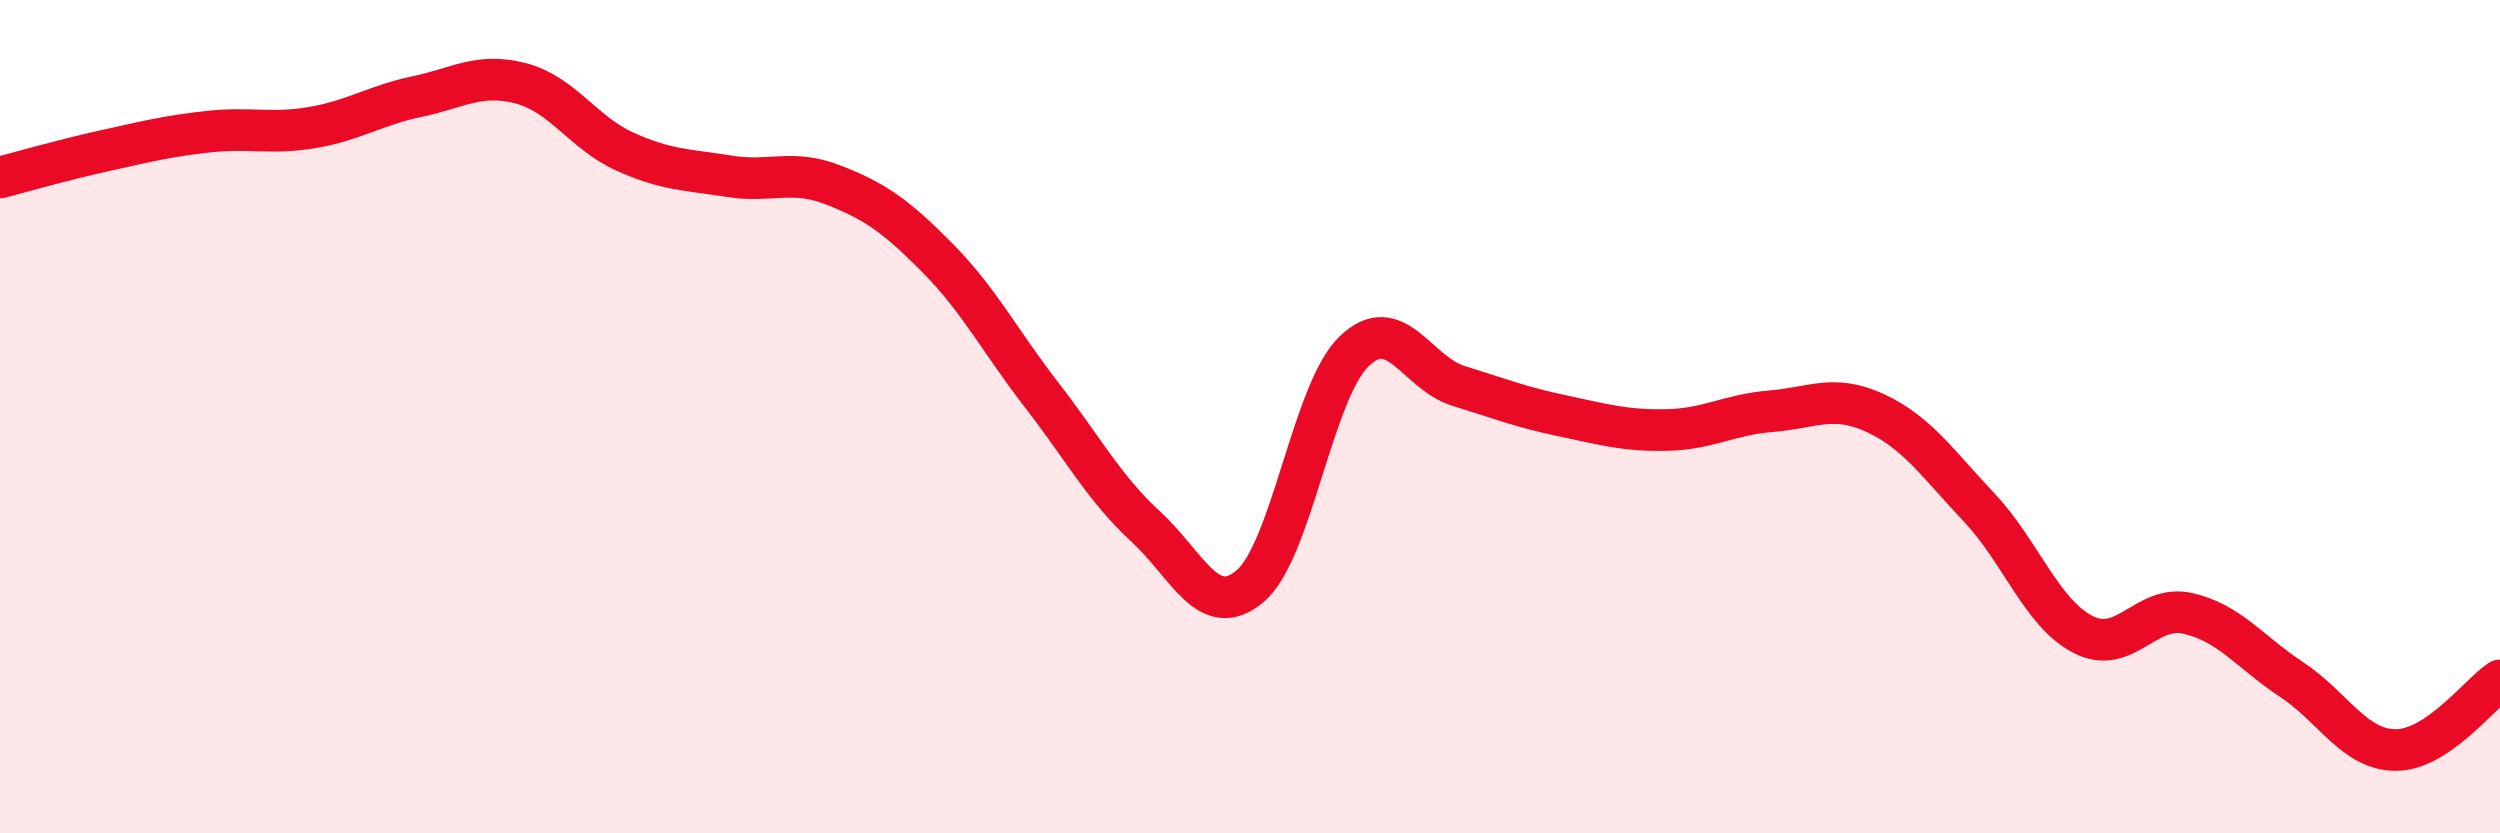
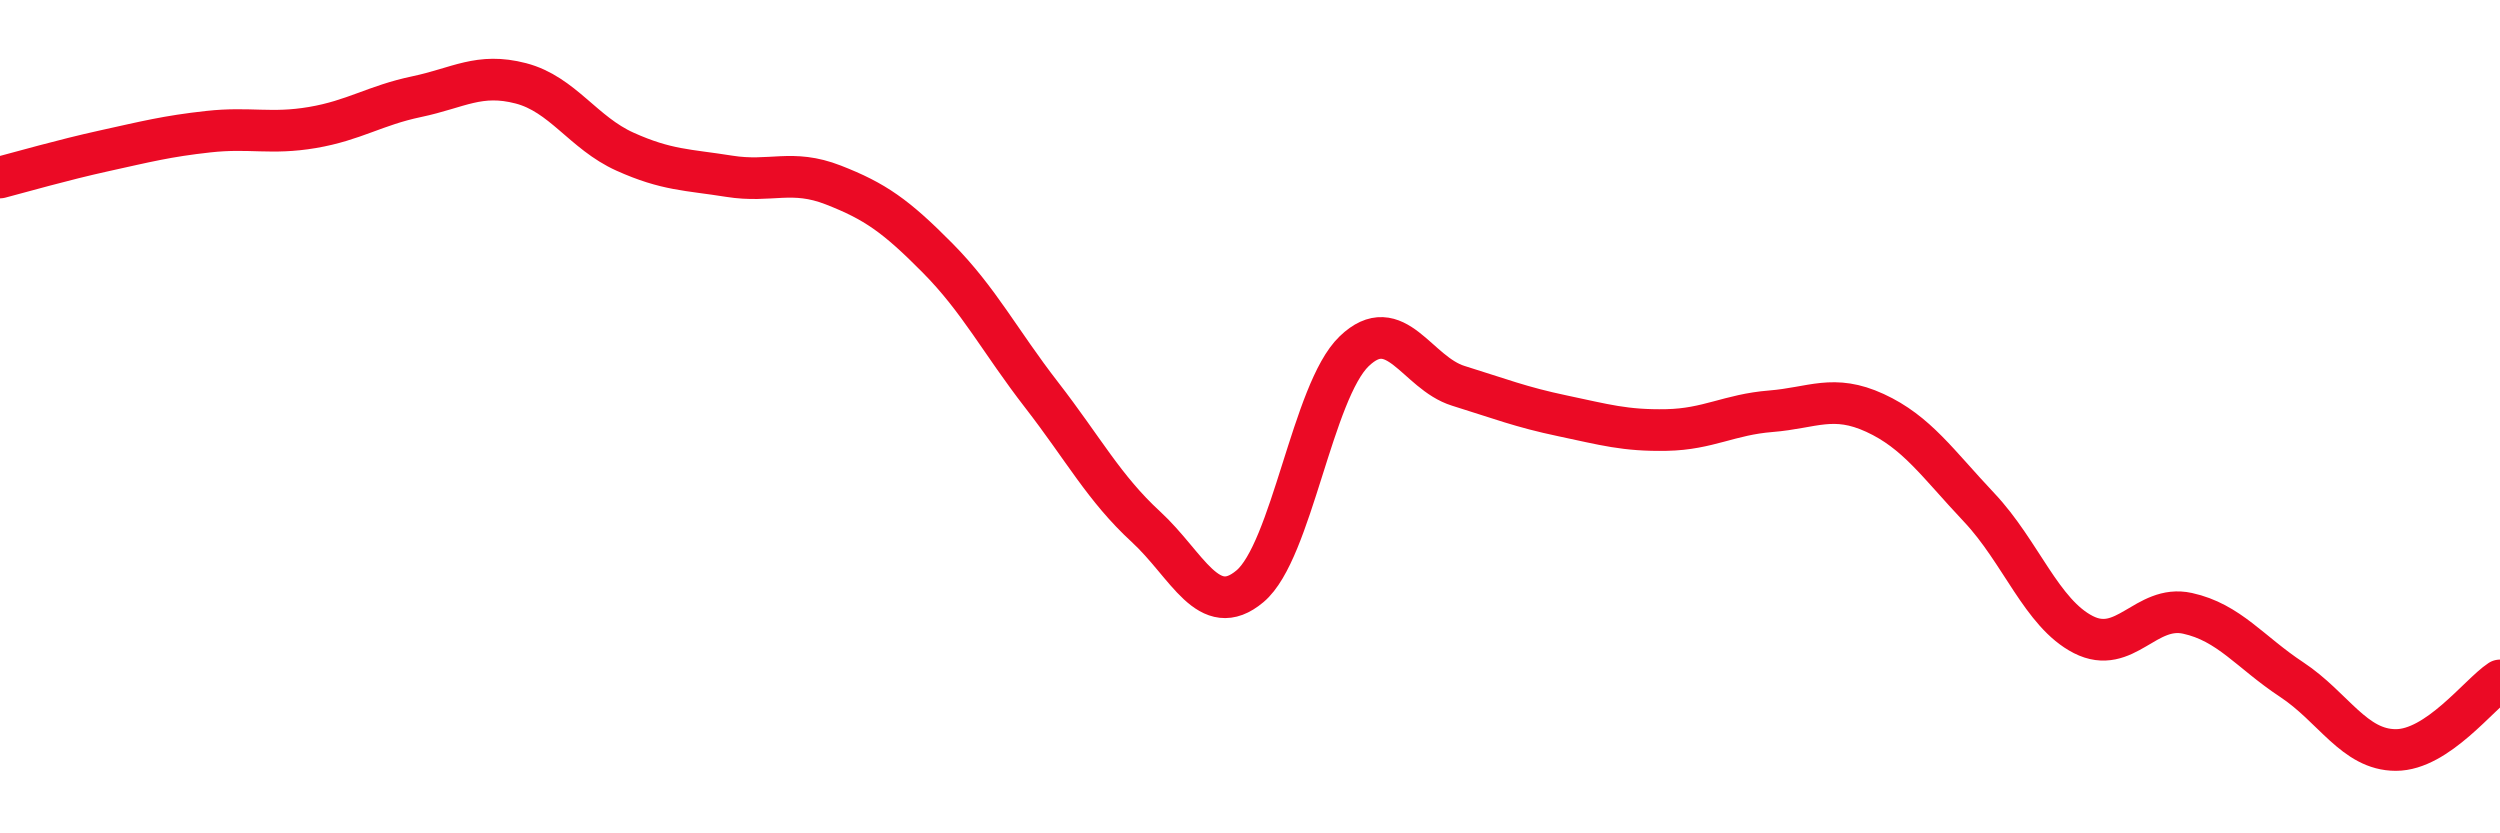
<svg xmlns="http://www.w3.org/2000/svg" width="60" height="20" viewBox="0 0 60 20">
-   <path d="M 0,4.26 C 0.5,4.13 1.5,3.84 2.5,3.62 C 3.5,3.4 4,3.27 5,3.16 C 6,3.05 6.5,3.23 7.5,3.06 C 8.5,2.89 9,2.53 10,2.32 C 11,2.11 11.5,1.74 12.5,2 C 13.5,2.26 14,3.19 15,3.64 C 16,4.09 16.5,4.07 17.5,4.23 C 18.5,4.39 19,4.05 20,4.44 C 21,4.83 21.5,5.18 22.5,6.19 C 23.5,7.2 24,8.19 25,9.48 C 26,10.77 26.5,11.72 27.5,12.64 C 28.5,13.56 29,14.91 30,14.07 C 31,13.23 31.5,9.39 32.5,8.43 C 33.5,7.47 34,8.95 35,9.26 C 36,9.57 36.5,9.77 37.5,9.98 C 38.5,10.19 39,10.34 40,10.32 C 41,10.3 41.5,9.95 42.5,9.87 C 43.5,9.79 44,9.45 45,9.91 C 46,10.37 46.5,11.12 47.5,12.18 C 48.5,13.24 49,14.72 50,15.23 C 51,15.74 51.5,14.5 52.5,14.72 C 53.5,14.94 54,15.65 55,16.31 C 56,16.97 56.5,18 57.5,18 C 58.5,18 59.5,16.66 60,16.33L60 20L0 20Z" fill="#EB0A25" opacity="0.1" stroke-linecap="round" stroke-linejoin="round" />
  <path d="M 0,4.26 C 0.5,4.13 1.5,3.84 2.5,3.62 C 3.5,3.4 4,3.27 5,3.16 C 6,3.05 6.5,3.23 7.5,3.06 C 8.5,2.89 9,2.53 10,2.32 C 11,2.11 11.5,1.74 12.5,2 C 13.5,2.26 14,3.19 15,3.64 C 16,4.09 16.5,4.07 17.5,4.23 C 18.5,4.39 19,4.05 20,4.44 C 21,4.83 21.5,5.18 22.5,6.19 C 23.5,7.2 24,8.19 25,9.48 C 26,10.77 26.5,11.72 27.5,12.64 C 28.5,13.56 29,14.91 30,14.07 C 31,13.23 31.5,9.39 32.5,8.43 C 33.5,7.47 34,8.95 35,9.26 C 36,9.57 36.5,9.77 37.5,9.98 C 38.5,10.19 39,10.34 40,10.32 C 41,10.3 41.5,9.95 42.5,9.87 C 43.5,9.79 44,9.45 45,9.91 C 46,10.37 46.5,11.12 47.5,12.18 C 48.5,13.24 49,14.72 50,15.23 C 51,15.74 51.5,14.5 52.5,14.72 C 53.5,14.94 54,15.65 55,16.31 C 56,16.97 56.5,18 57.5,18 C 58.5,18 59.5,16.66 60,16.33" stroke="#EB0A25" stroke-width="1" fill="none" stroke-linecap="round" stroke-linejoin="round" />
</svg>